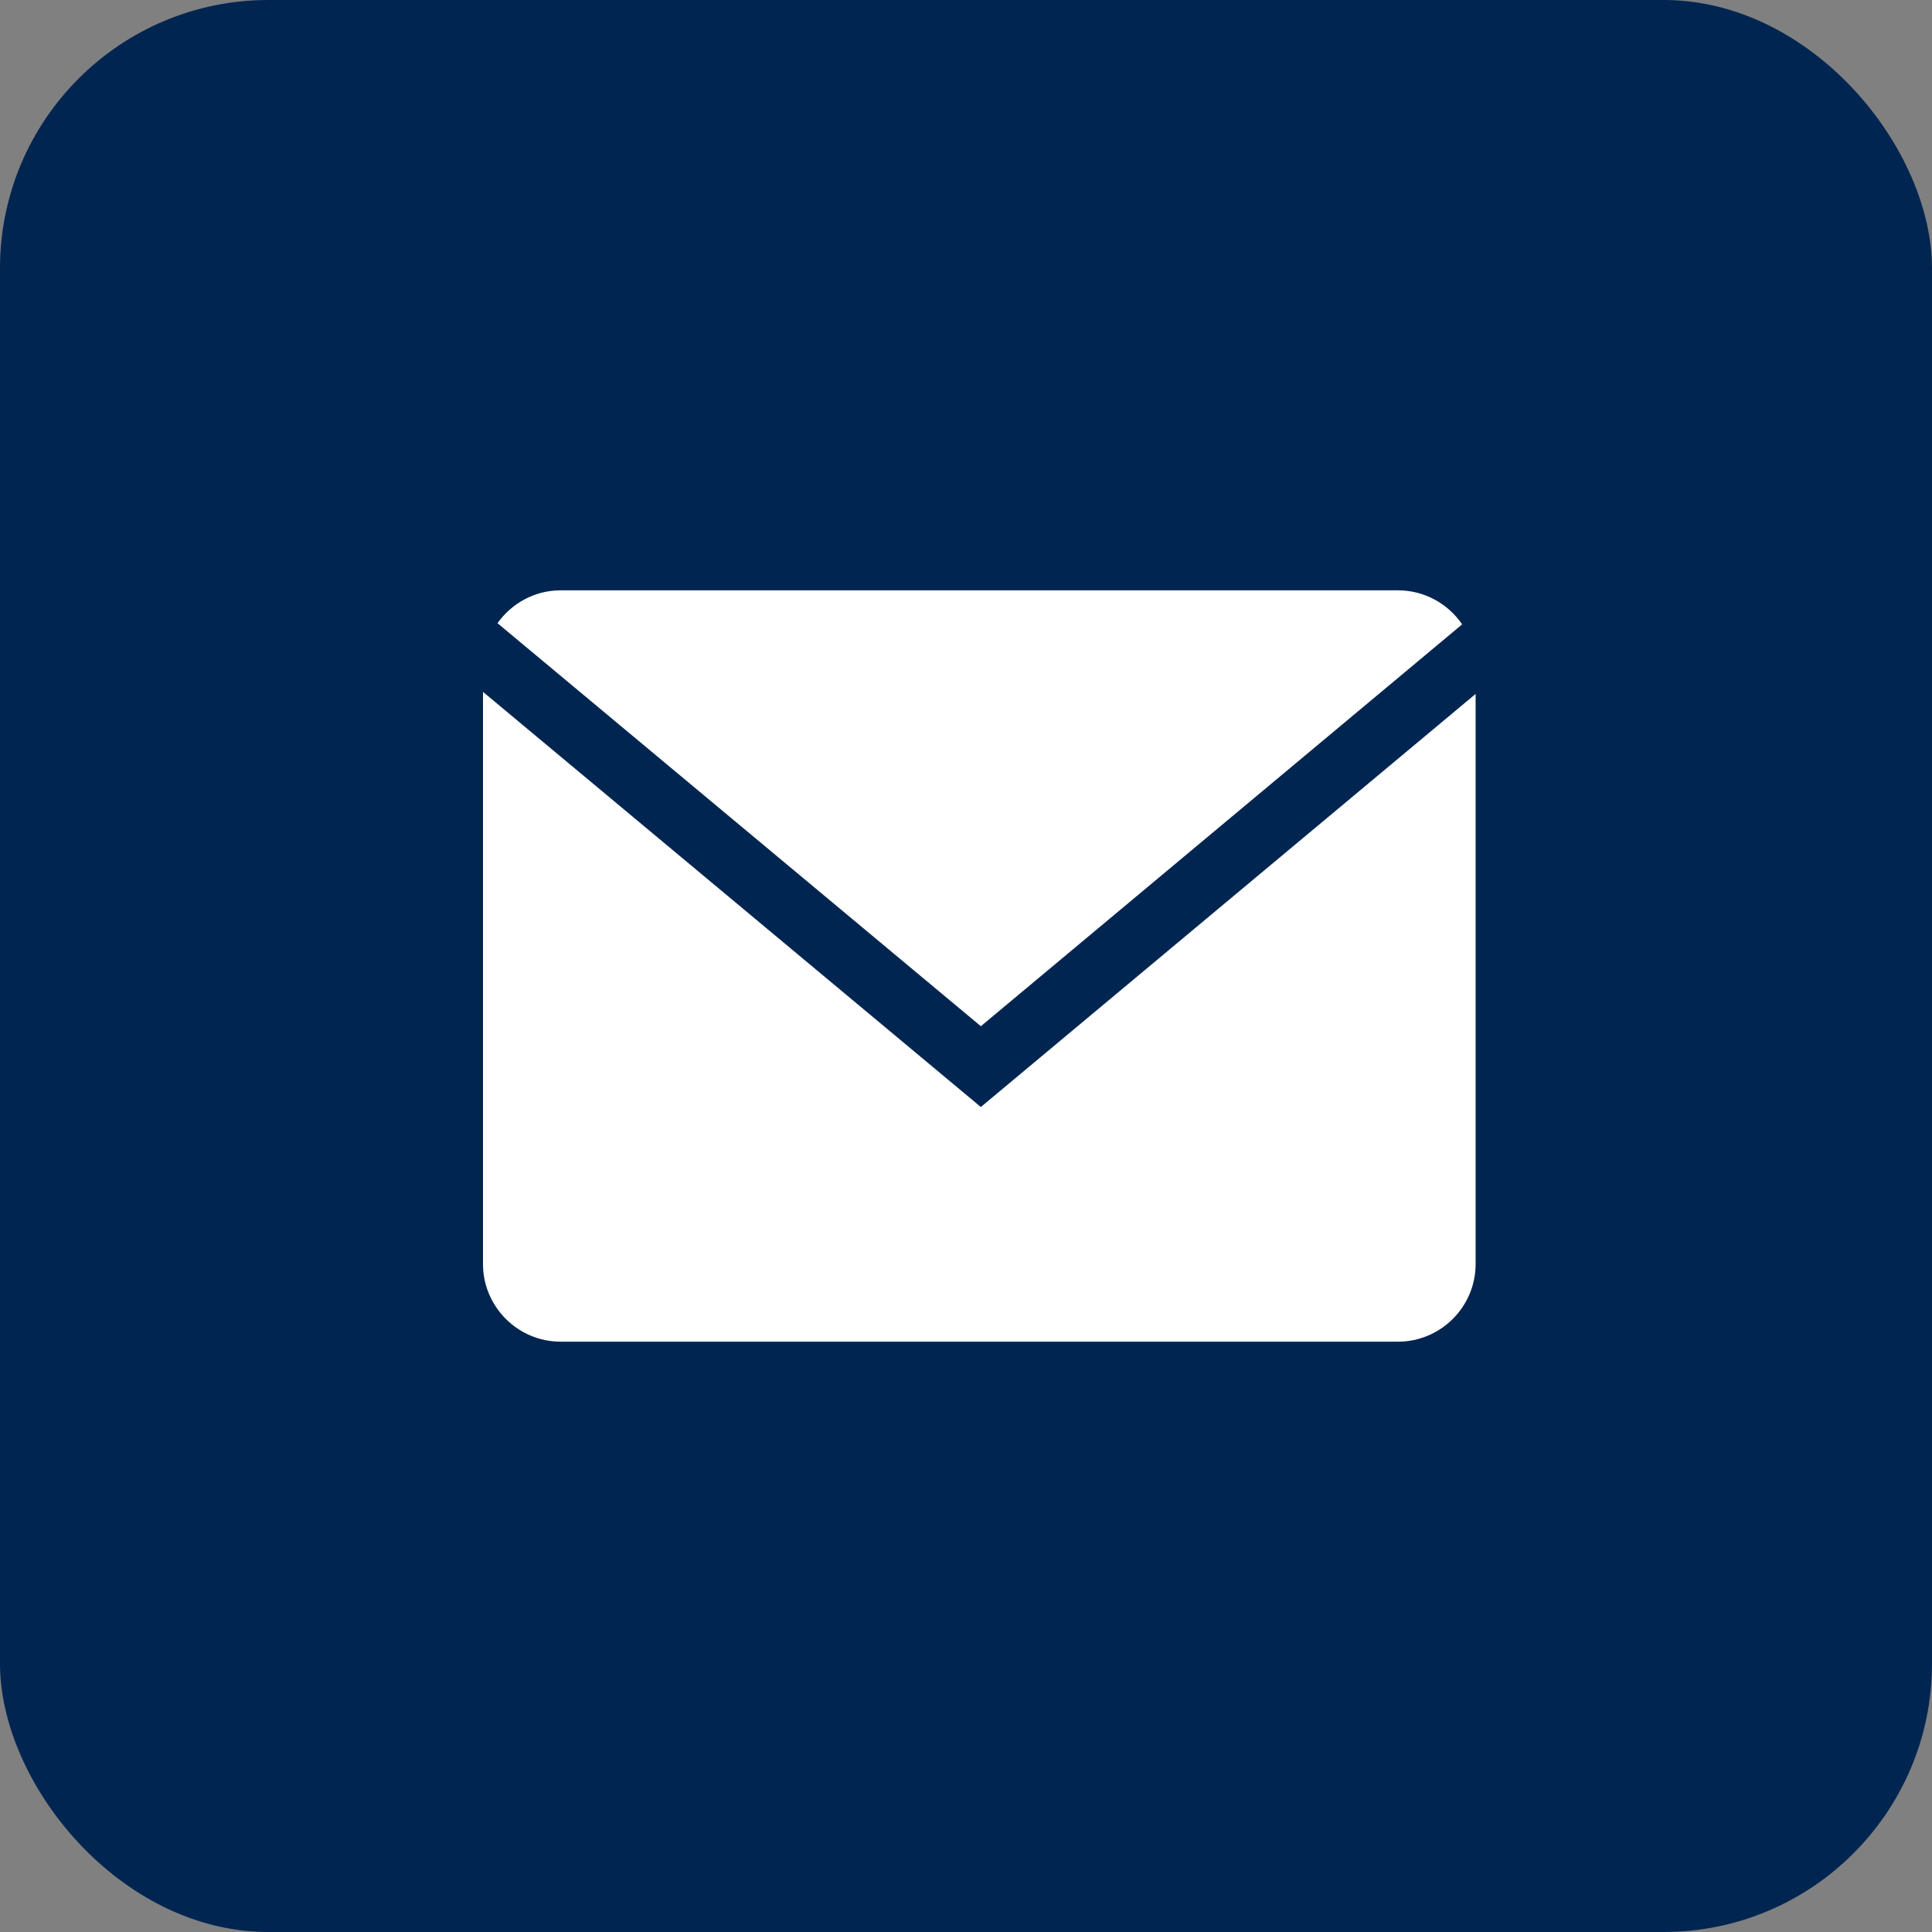
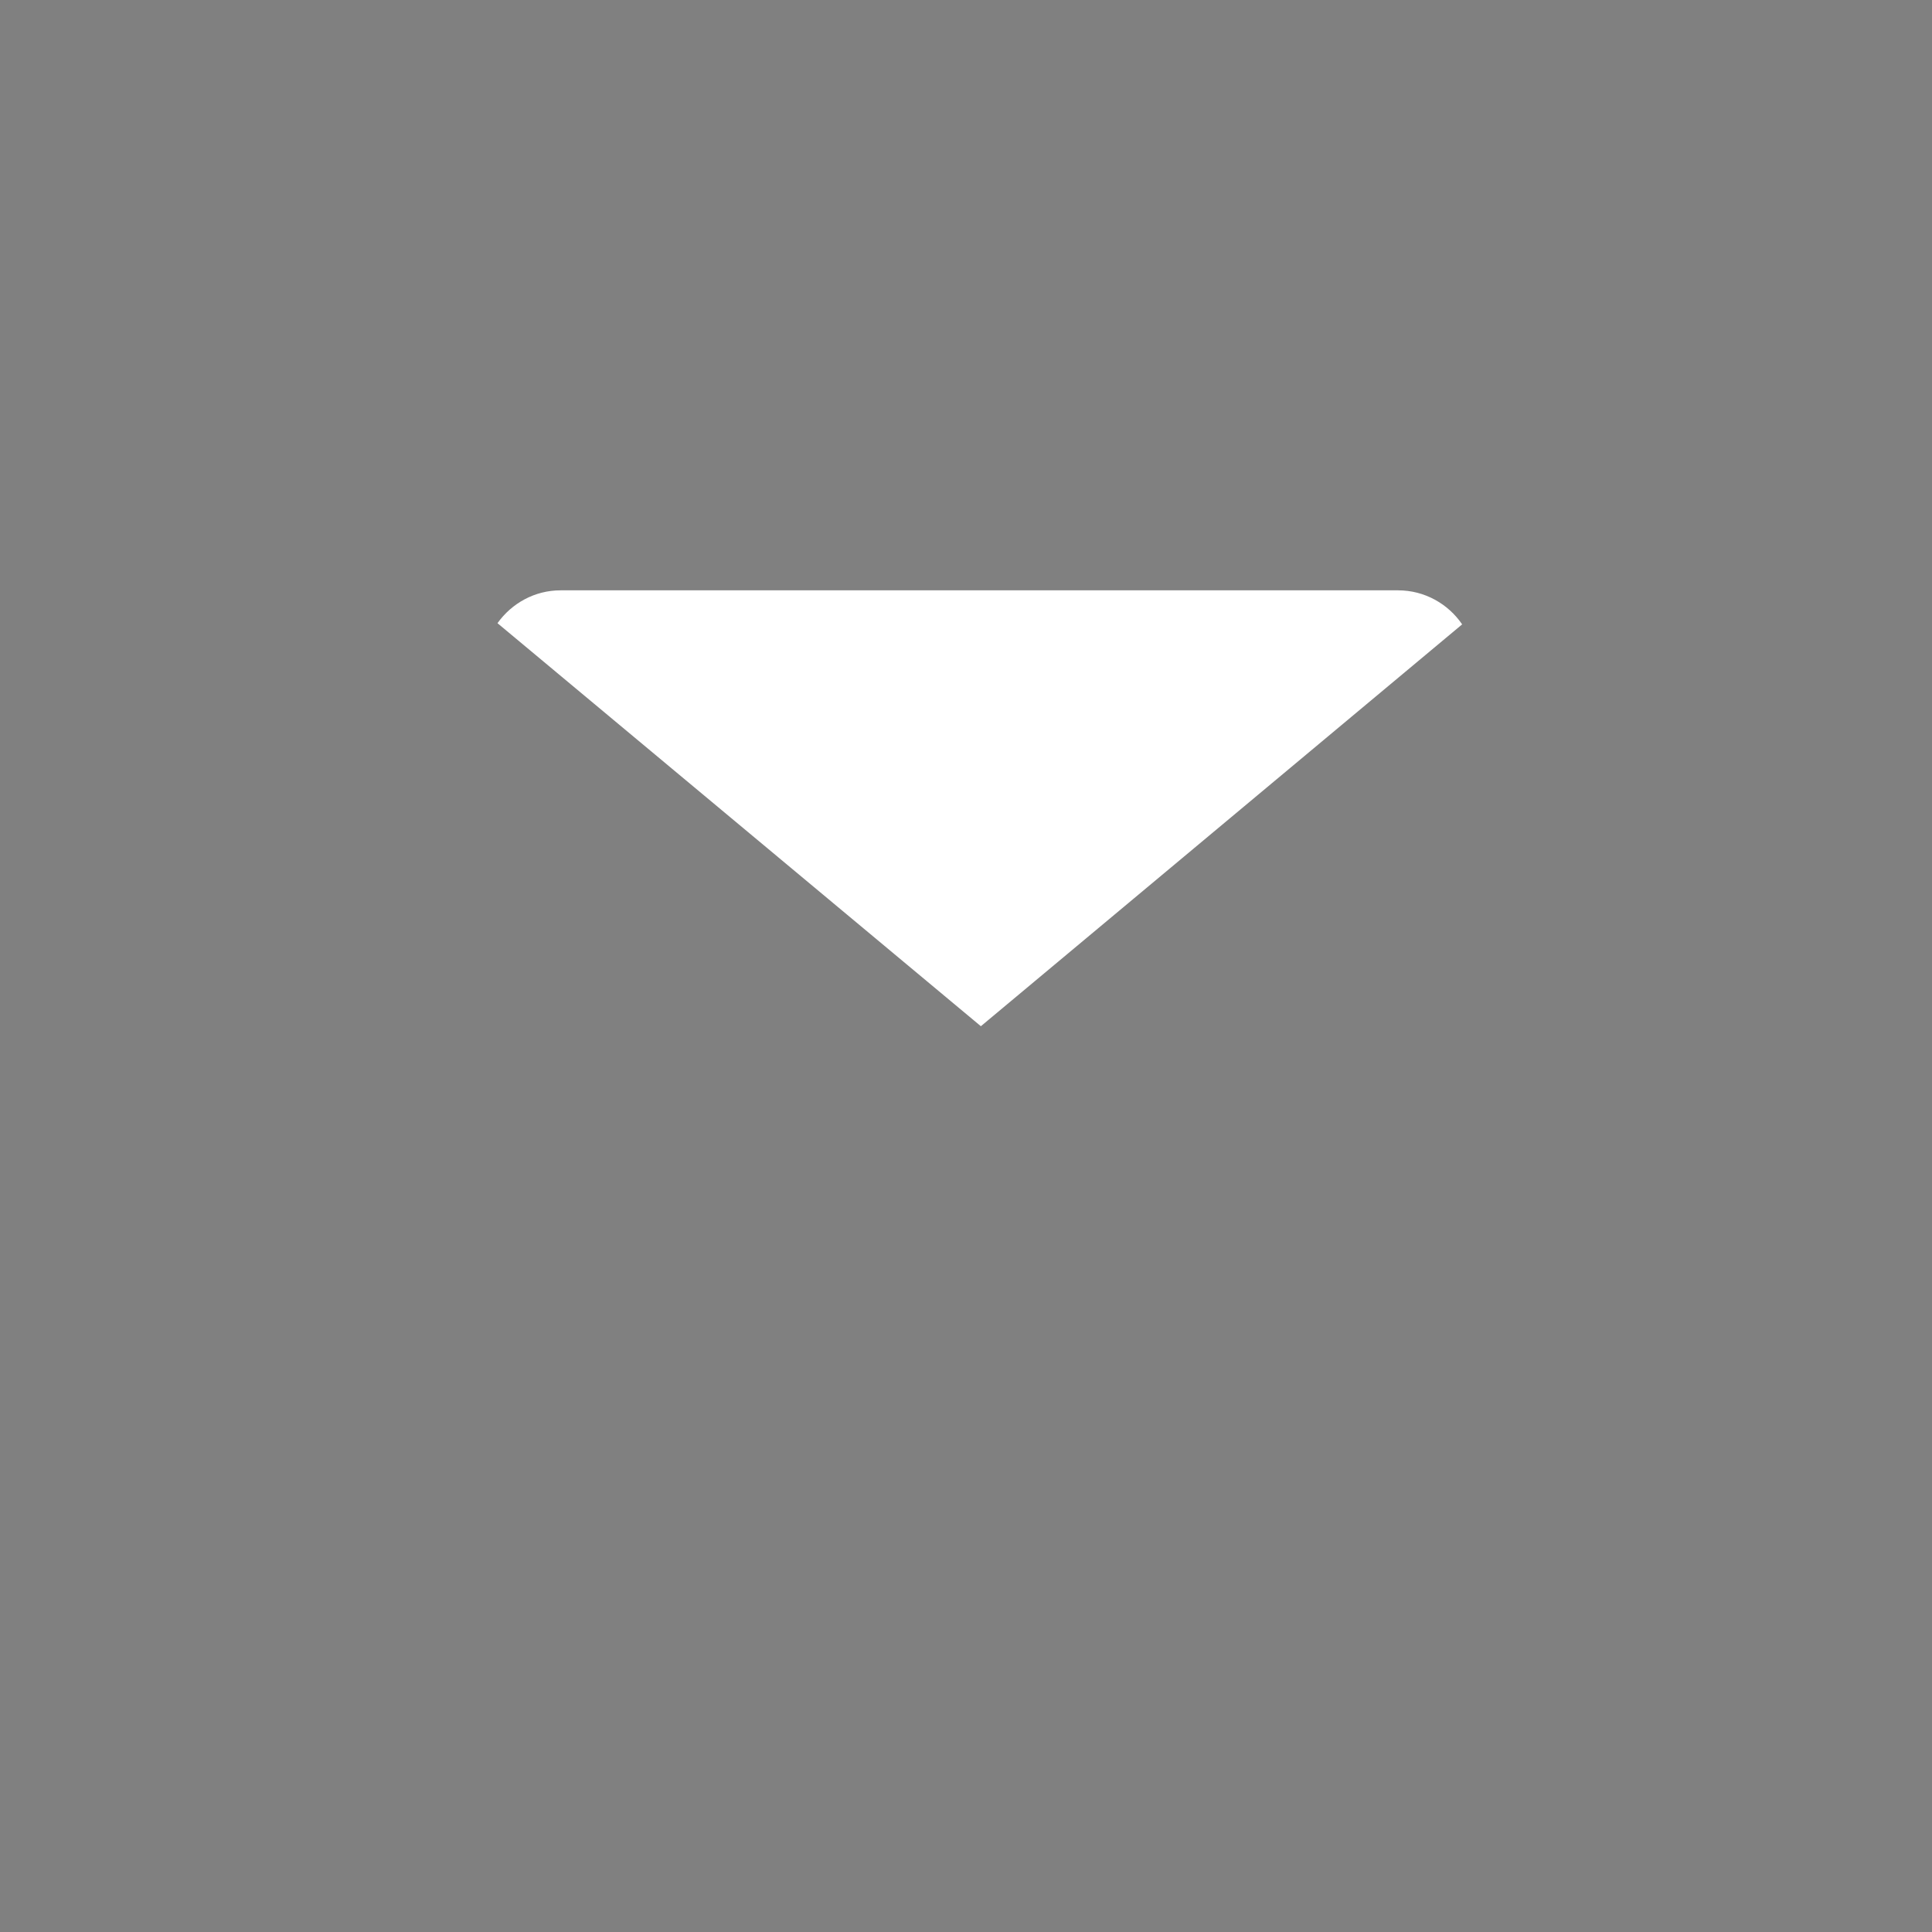
<svg xmlns="http://www.w3.org/2000/svg" width="72" height="72" viewBox="0 0 72 72" fill="none">
  <rect x="0" y="0" width="72" height="72" fill="#808080" stroke="none" />
-   <rect width="72" height="72" rx="10" fill="#012551" />
  <path d="M54.49 23.268C53.969 22.505 53.092 22 52.102 22H20.891C19.922 22 19.066 22.487 18.54 23.224L36.554 38.244L54.49 23.268Z" fill="white" />
-   <path d="M18 25.784V47.109C18 48.699 19.301 50 20.89 50H52.101C53.691 50 54.992 48.699 54.992 47.109V25.861L36.553 41.255L18 25.784Z" fill="white" />
</svg>